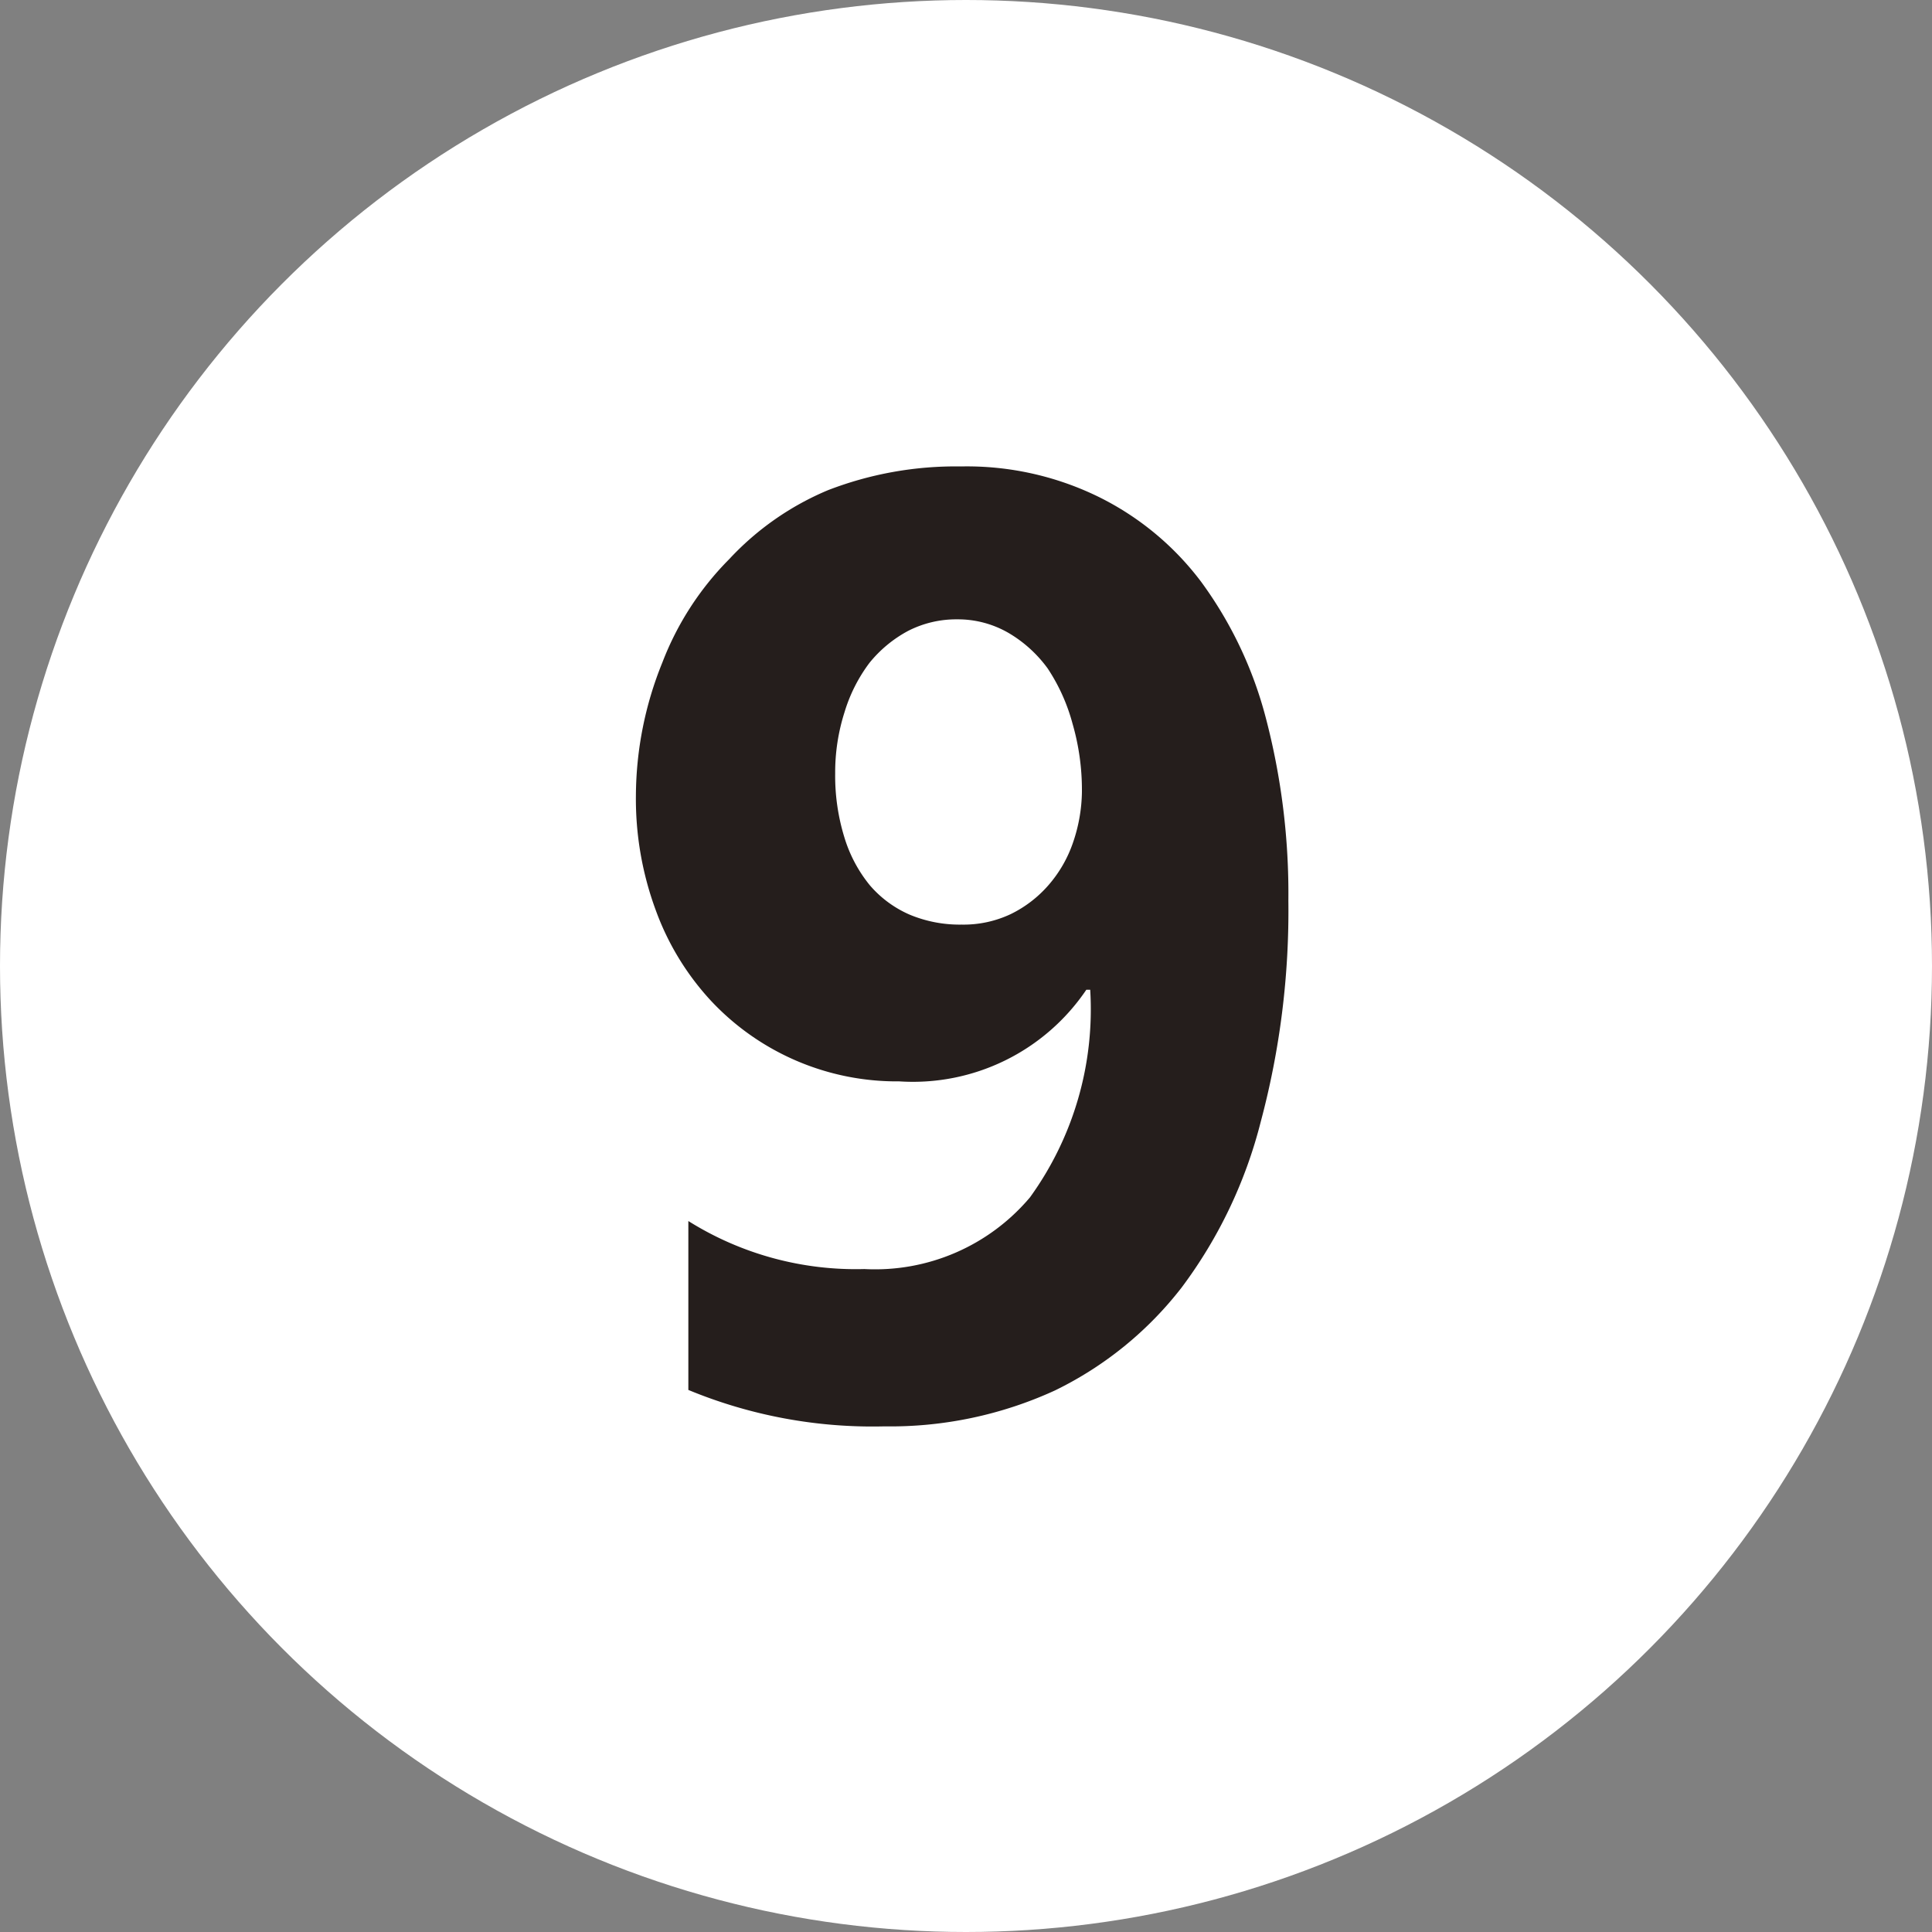
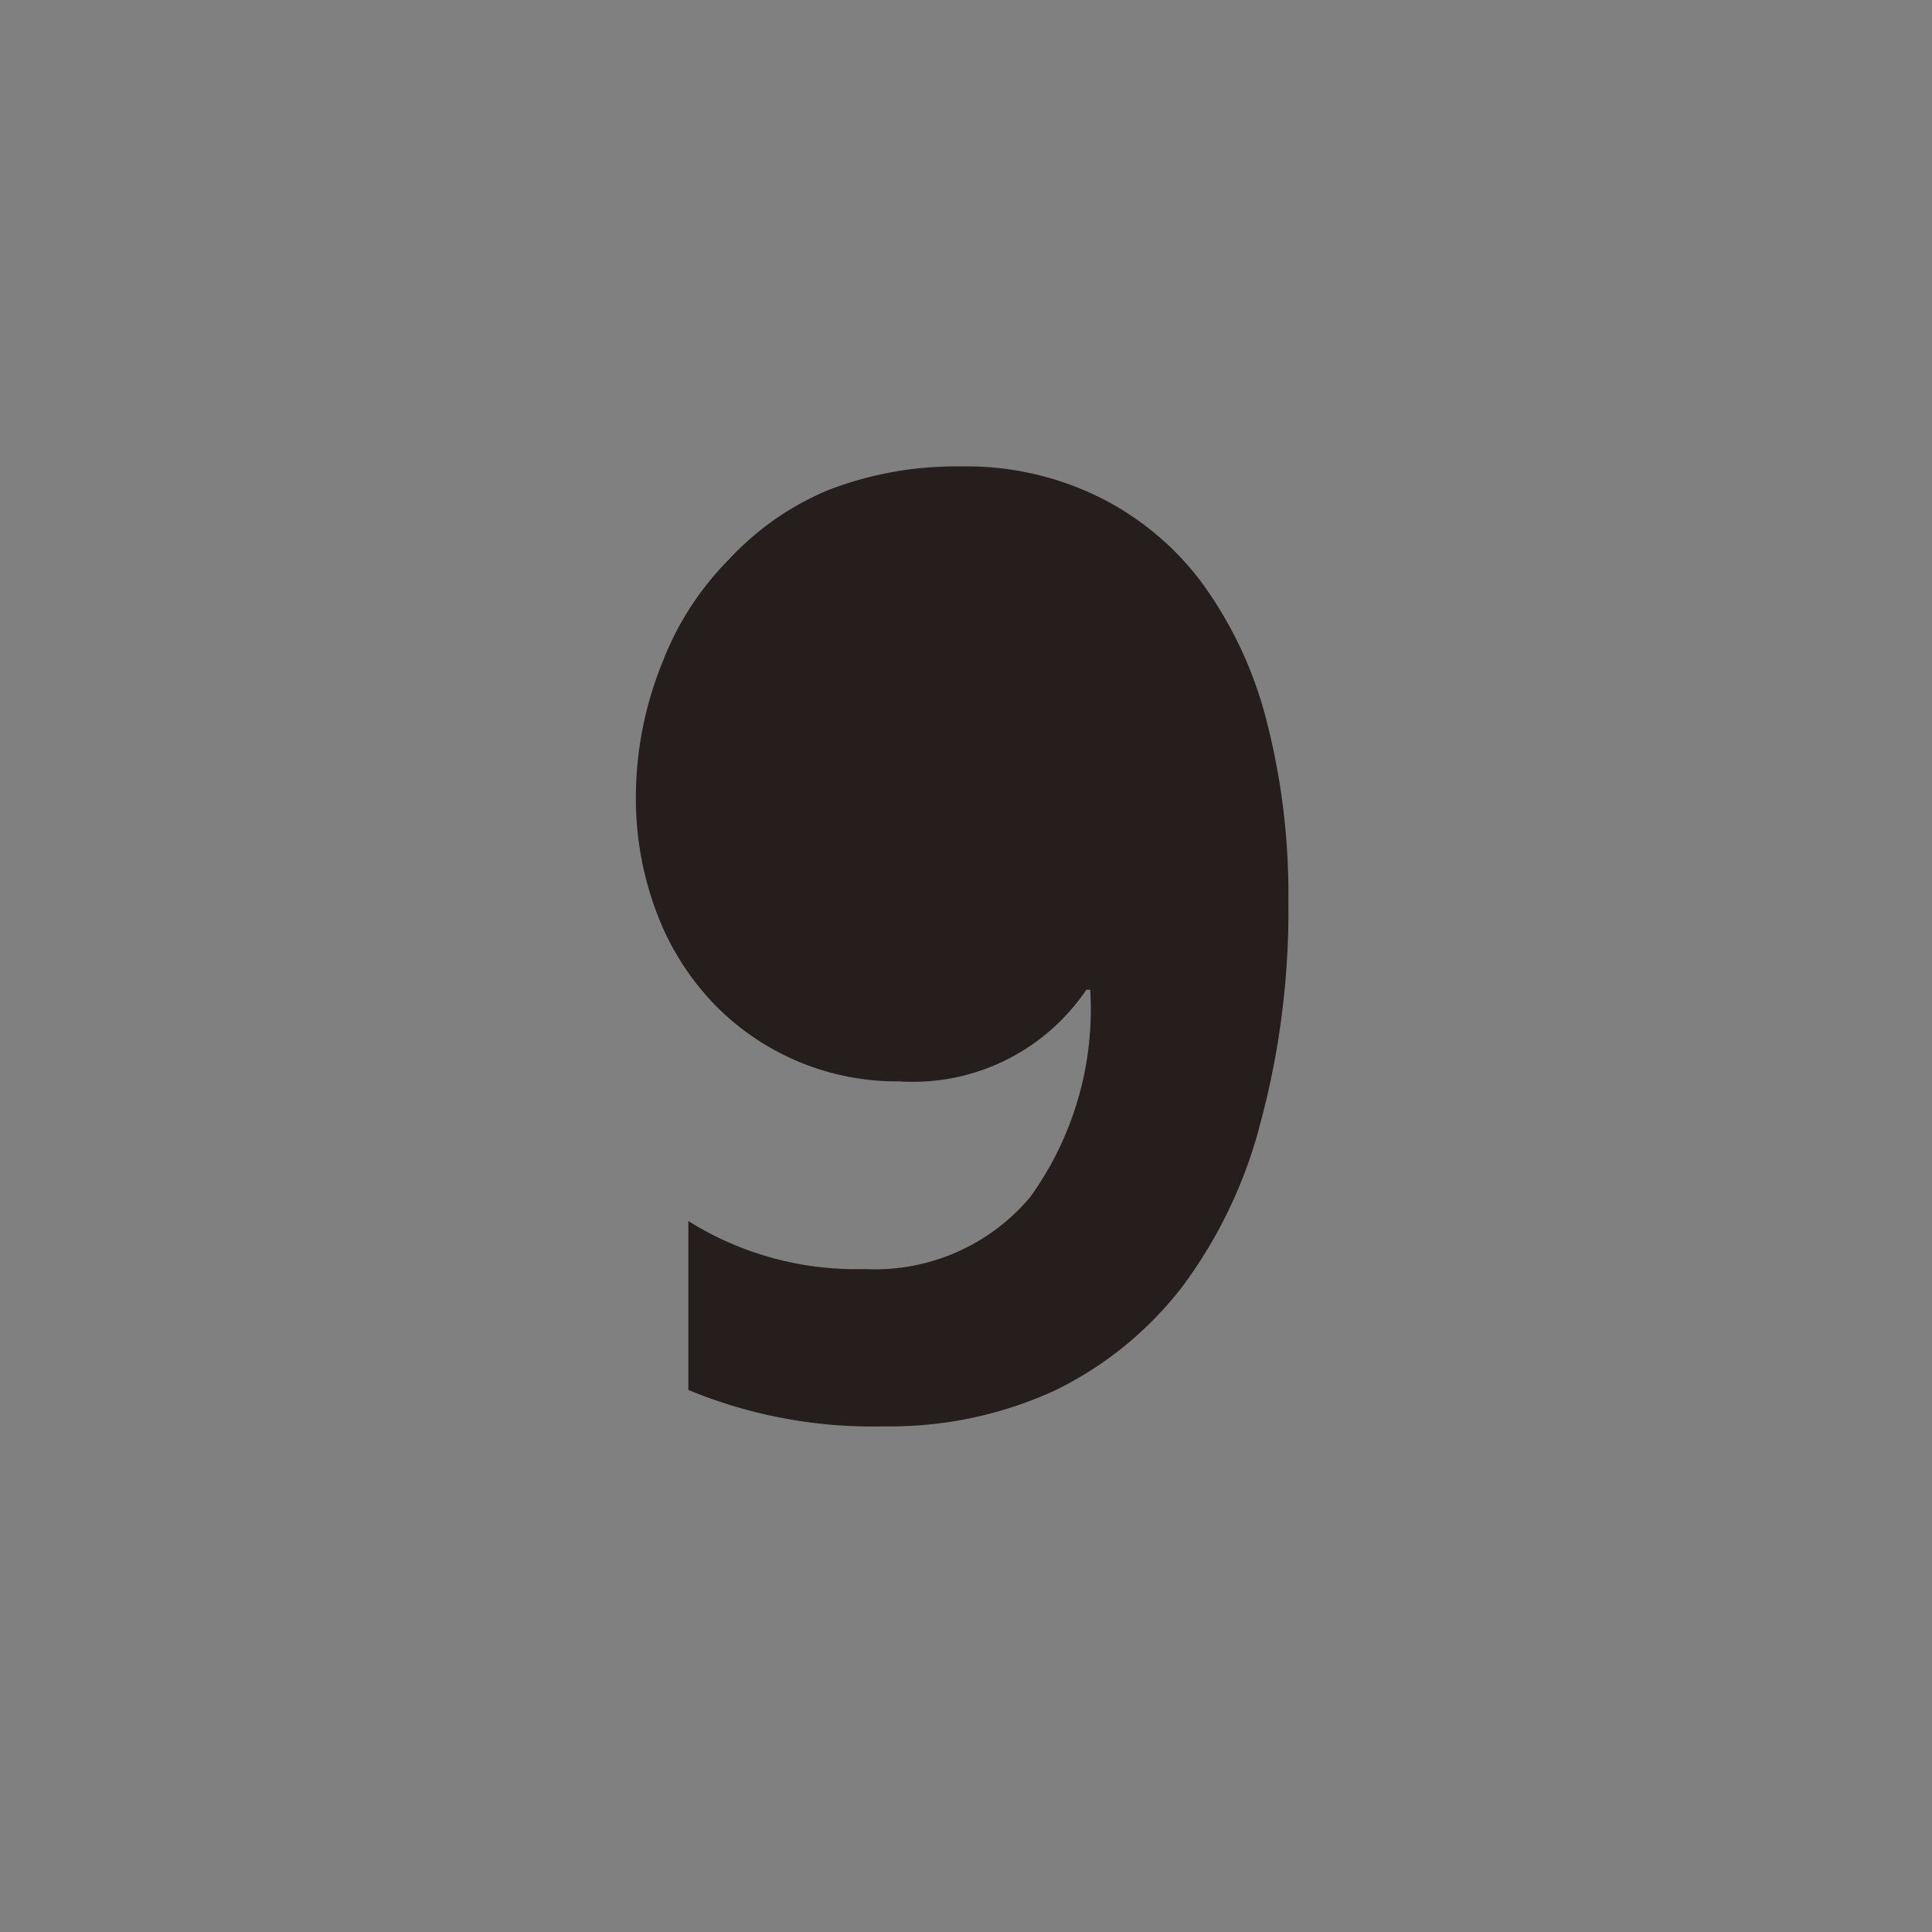
<svg xmlns="http://www.w3.org/2000/svg" viewBox="0 0 35 35">
  <rect x="0" y="0" width="35" height="35" fill="#808080" stroke="none" />
  <defs>
    <style>
      .cls-1 {
        fill: #fff;
      }

      .cls-2 {
        fill: #251e1c;
      }
    </style>
  </defs>
  <g id="レイヤー_2" data-name="レイヤー 2">
    <g id="番号ピン">
-       <circle class="cls-1" cx="17.5" cy="17.5" r="17.5" />
-       <path class="cls-2" d="M23.34,16.32a14.78,14.78,0,0,1-.5,4,8.48,8.48,0,0,1-1.43,3,6.49,6.49,0,0,1-2.3,1.87,7.15,7.15,0,0,1-3.09.65,8.72,8.72,0,0,1-3.55-.66V22.12a5.71,5.71,0,0,0,3.19.87,3.67,3.67,0,0,0,3-1.3,5.81,5.81,0,0,0,1.09-3.76l-.07,0a3.79,3.79,0,0,1-3.39,1.66,4.61,4.61,0,0,1-3.41-1.46,4.85,4.85,0,0,1-1-1.64,5.82,5.82,0,0,1-.36-2.08A6.48,6.48,0,0,1,12,12a5.39,5.39,0,0,1,1.21-1.87A5.16,5.16,0,0,1,15,8.88a6.42,6.42,0,0,1,2.41-.43A5.42,5.42,0,0,1,19.9,9a5.2,5.2,0,0,1,1.86,1.54A7.26,7.26,0,0,1,22.93,13,12.54,12.54,0,0,1,23.34,16.32Zm-3.74-2a4.31,4.31,0,0,0-.17-1.21,3.4,3.4,0,0,0-.45-1,2.34,2.34,0,0,0-.72-.65,1.83,1.83,0,0,0-.92-.24,1.91,1.91,0,0,0-.89.21,2.29,2.29,0,0,0-.7.58,2.86,2.86,0,0,0-.45.89,3.59,3.59,0,0,0-.17,1.11,3.79,3.79,0,0,0,.17,1.17,2.53,2.53,0,0,0,.46.86,2,2,0,0,0,.72.53,2.35,2.35,0,0,0,.94.18,2,2,0,0,0,.89-.19,2.16,2.16,0,0,0,.68-.52,2.31,2.31,0,0,0,.45-.78A2.93,2.93,0,0,0,19.6,14.35Z" />
+       <path class="cls-2" d="M23.34,16.32a14.78,14.78,0,0,1-.5,4,8.48,8.48,0,0,1-1.43,3,6.49,6.49,0,0,1-2.3,1.87,7.15,7.15,0,0,1-3.09.65,8.72,8.72,0,0,1-3.55-.66V22.12a5.71,5.71,0,0,0,3.19.87,3.67,3.67,0,0,0,3-1.3,5.81,5.81,0,0,0,1.09-3.76l-.07,0a3.79,3.79,0,0,1-3.39,1.66,4.61,4.61,0,0,1-3.41-1.46,4.85,4.85,0,0,1-1-1.64,5.82,5.82,0,0,1-.36-2.08A6.48,6.48,0,0,1,12,12a5.39,5.39,0,0,1,1.21-1.87A5.16,5.16,0,0,1,15,8.88a6.42,6.42,0,0,1,2.41-.43A5.42,5.42,0,0,1,19.9,9a5.2,5.2,0,0,1,1.86,1.54A7.26,7.26,0,0,1,22.93,13,12.54,12.54,0,0,1,23.34,16.32Zm-3.74-2A2.93,2.93,0,0,0,19.6,14.35Z" />
    </g>
  </g>
</svg>